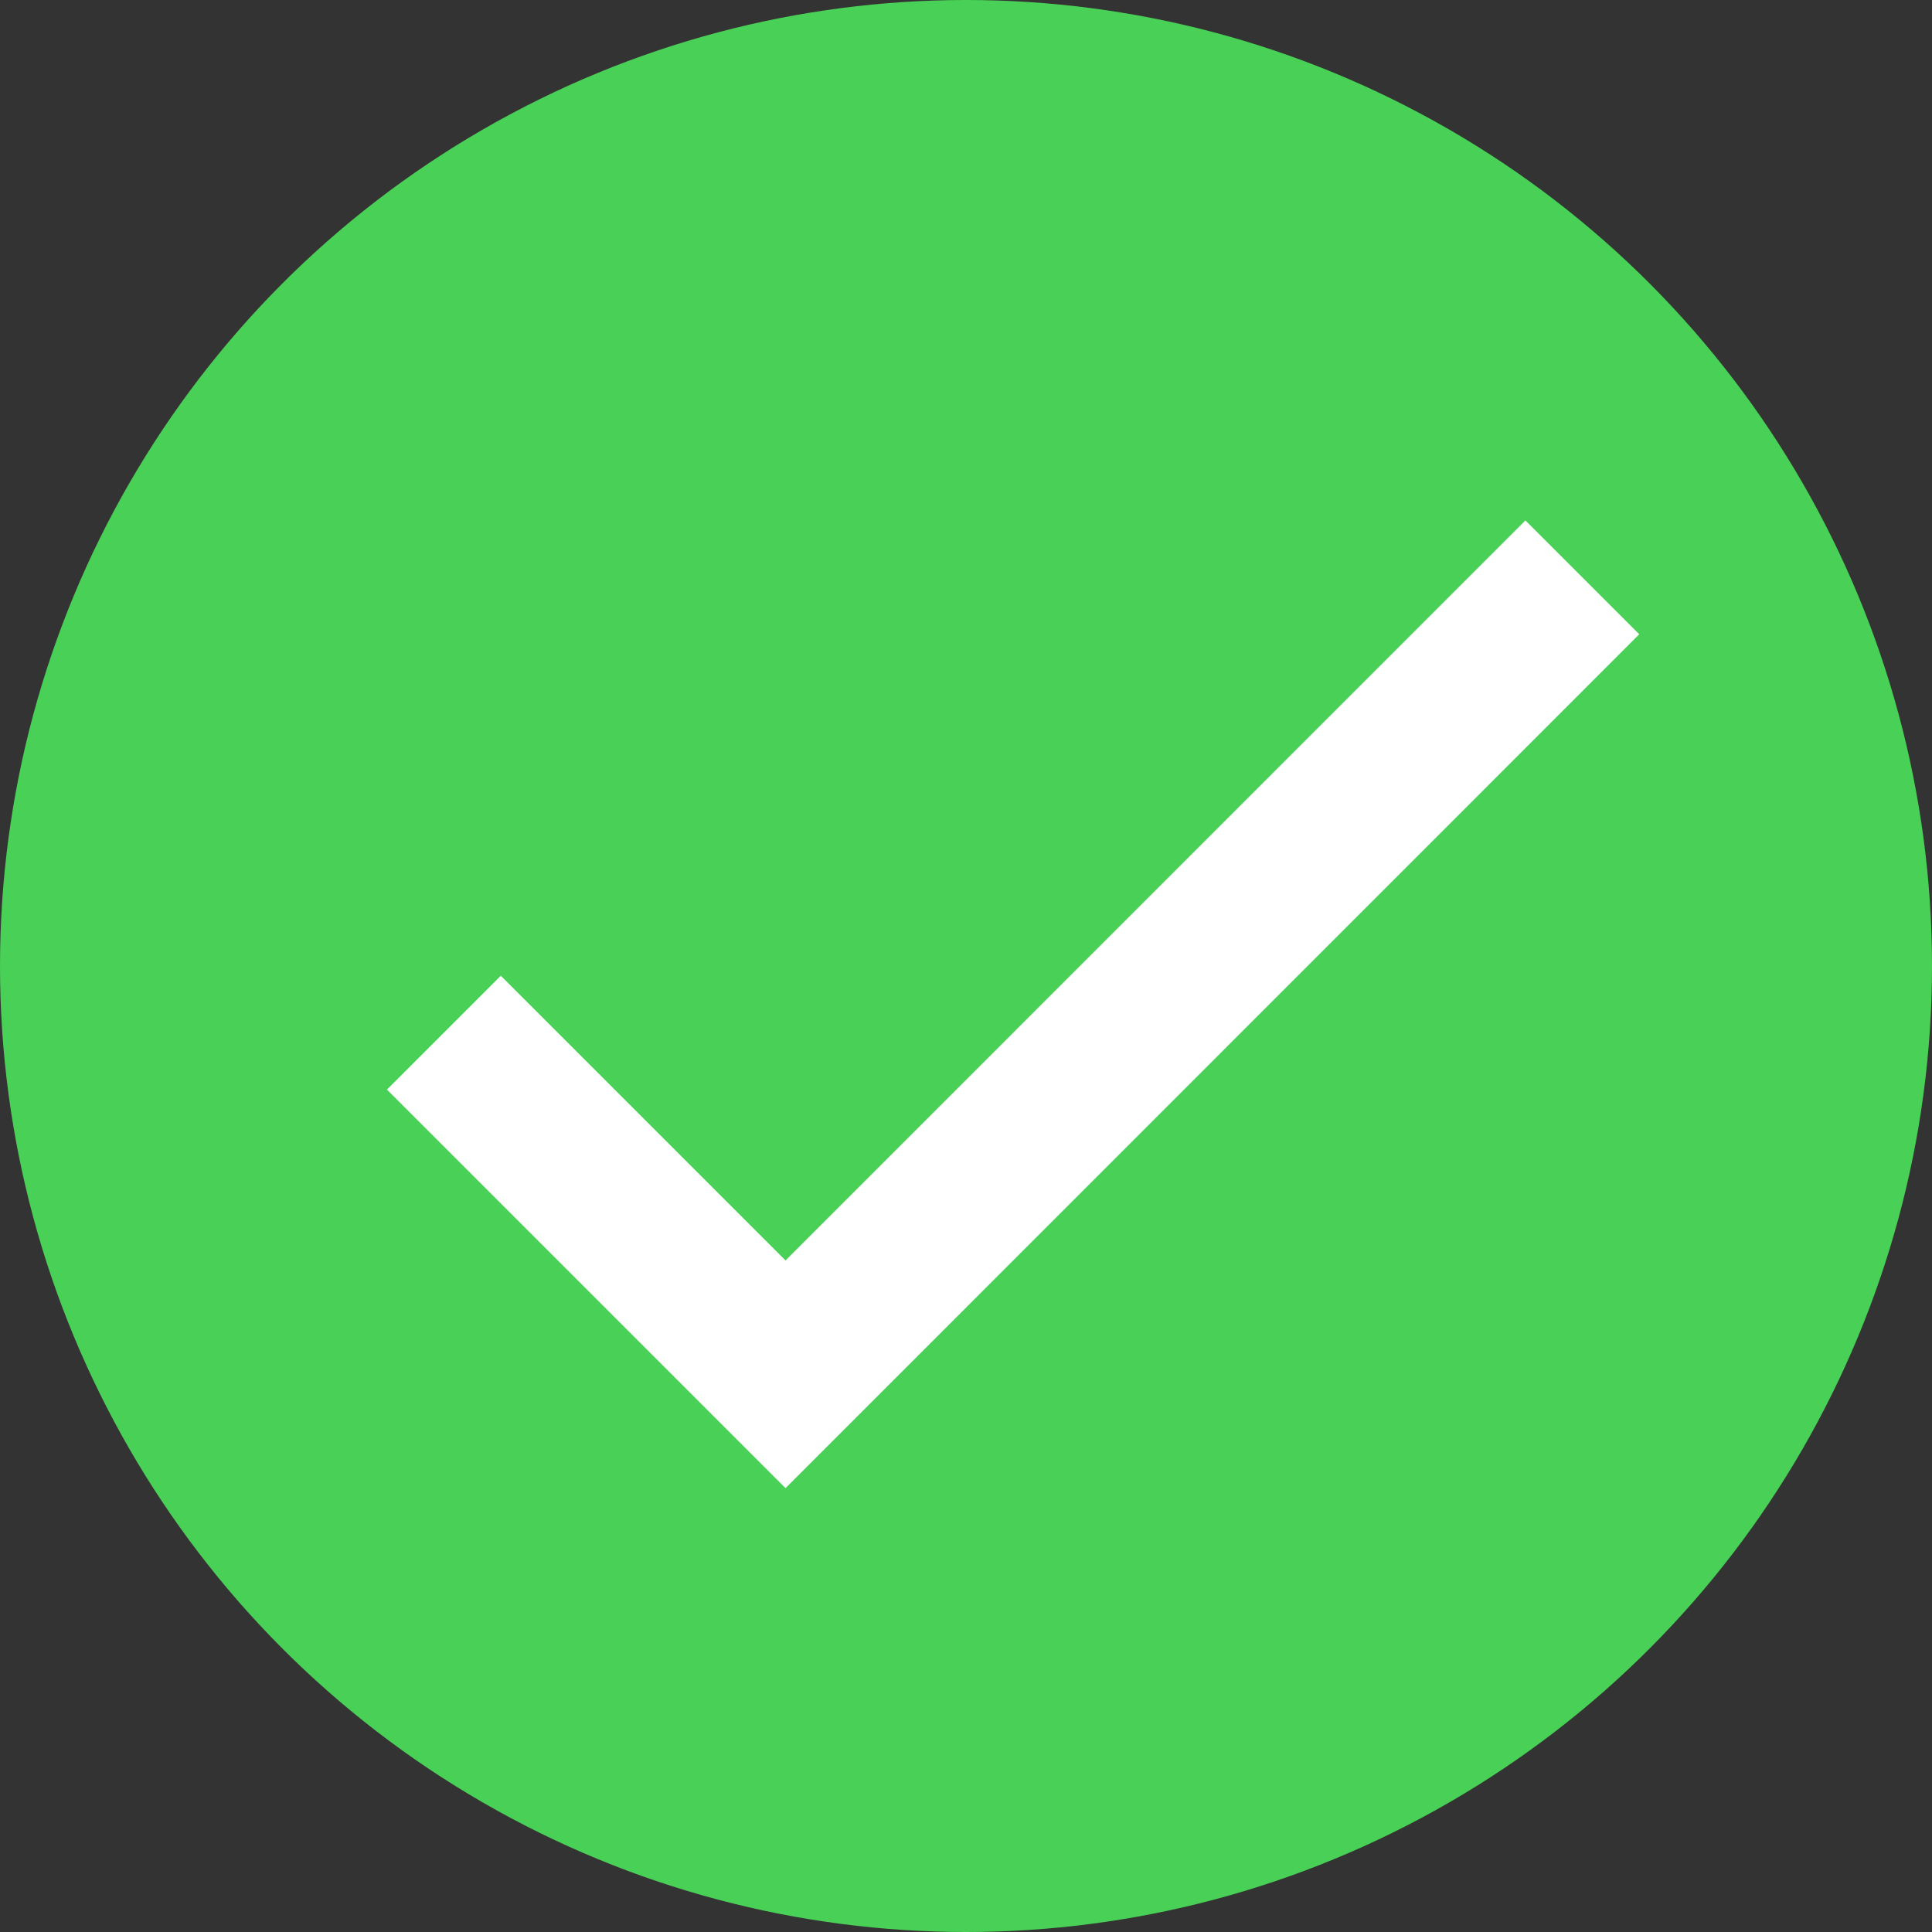
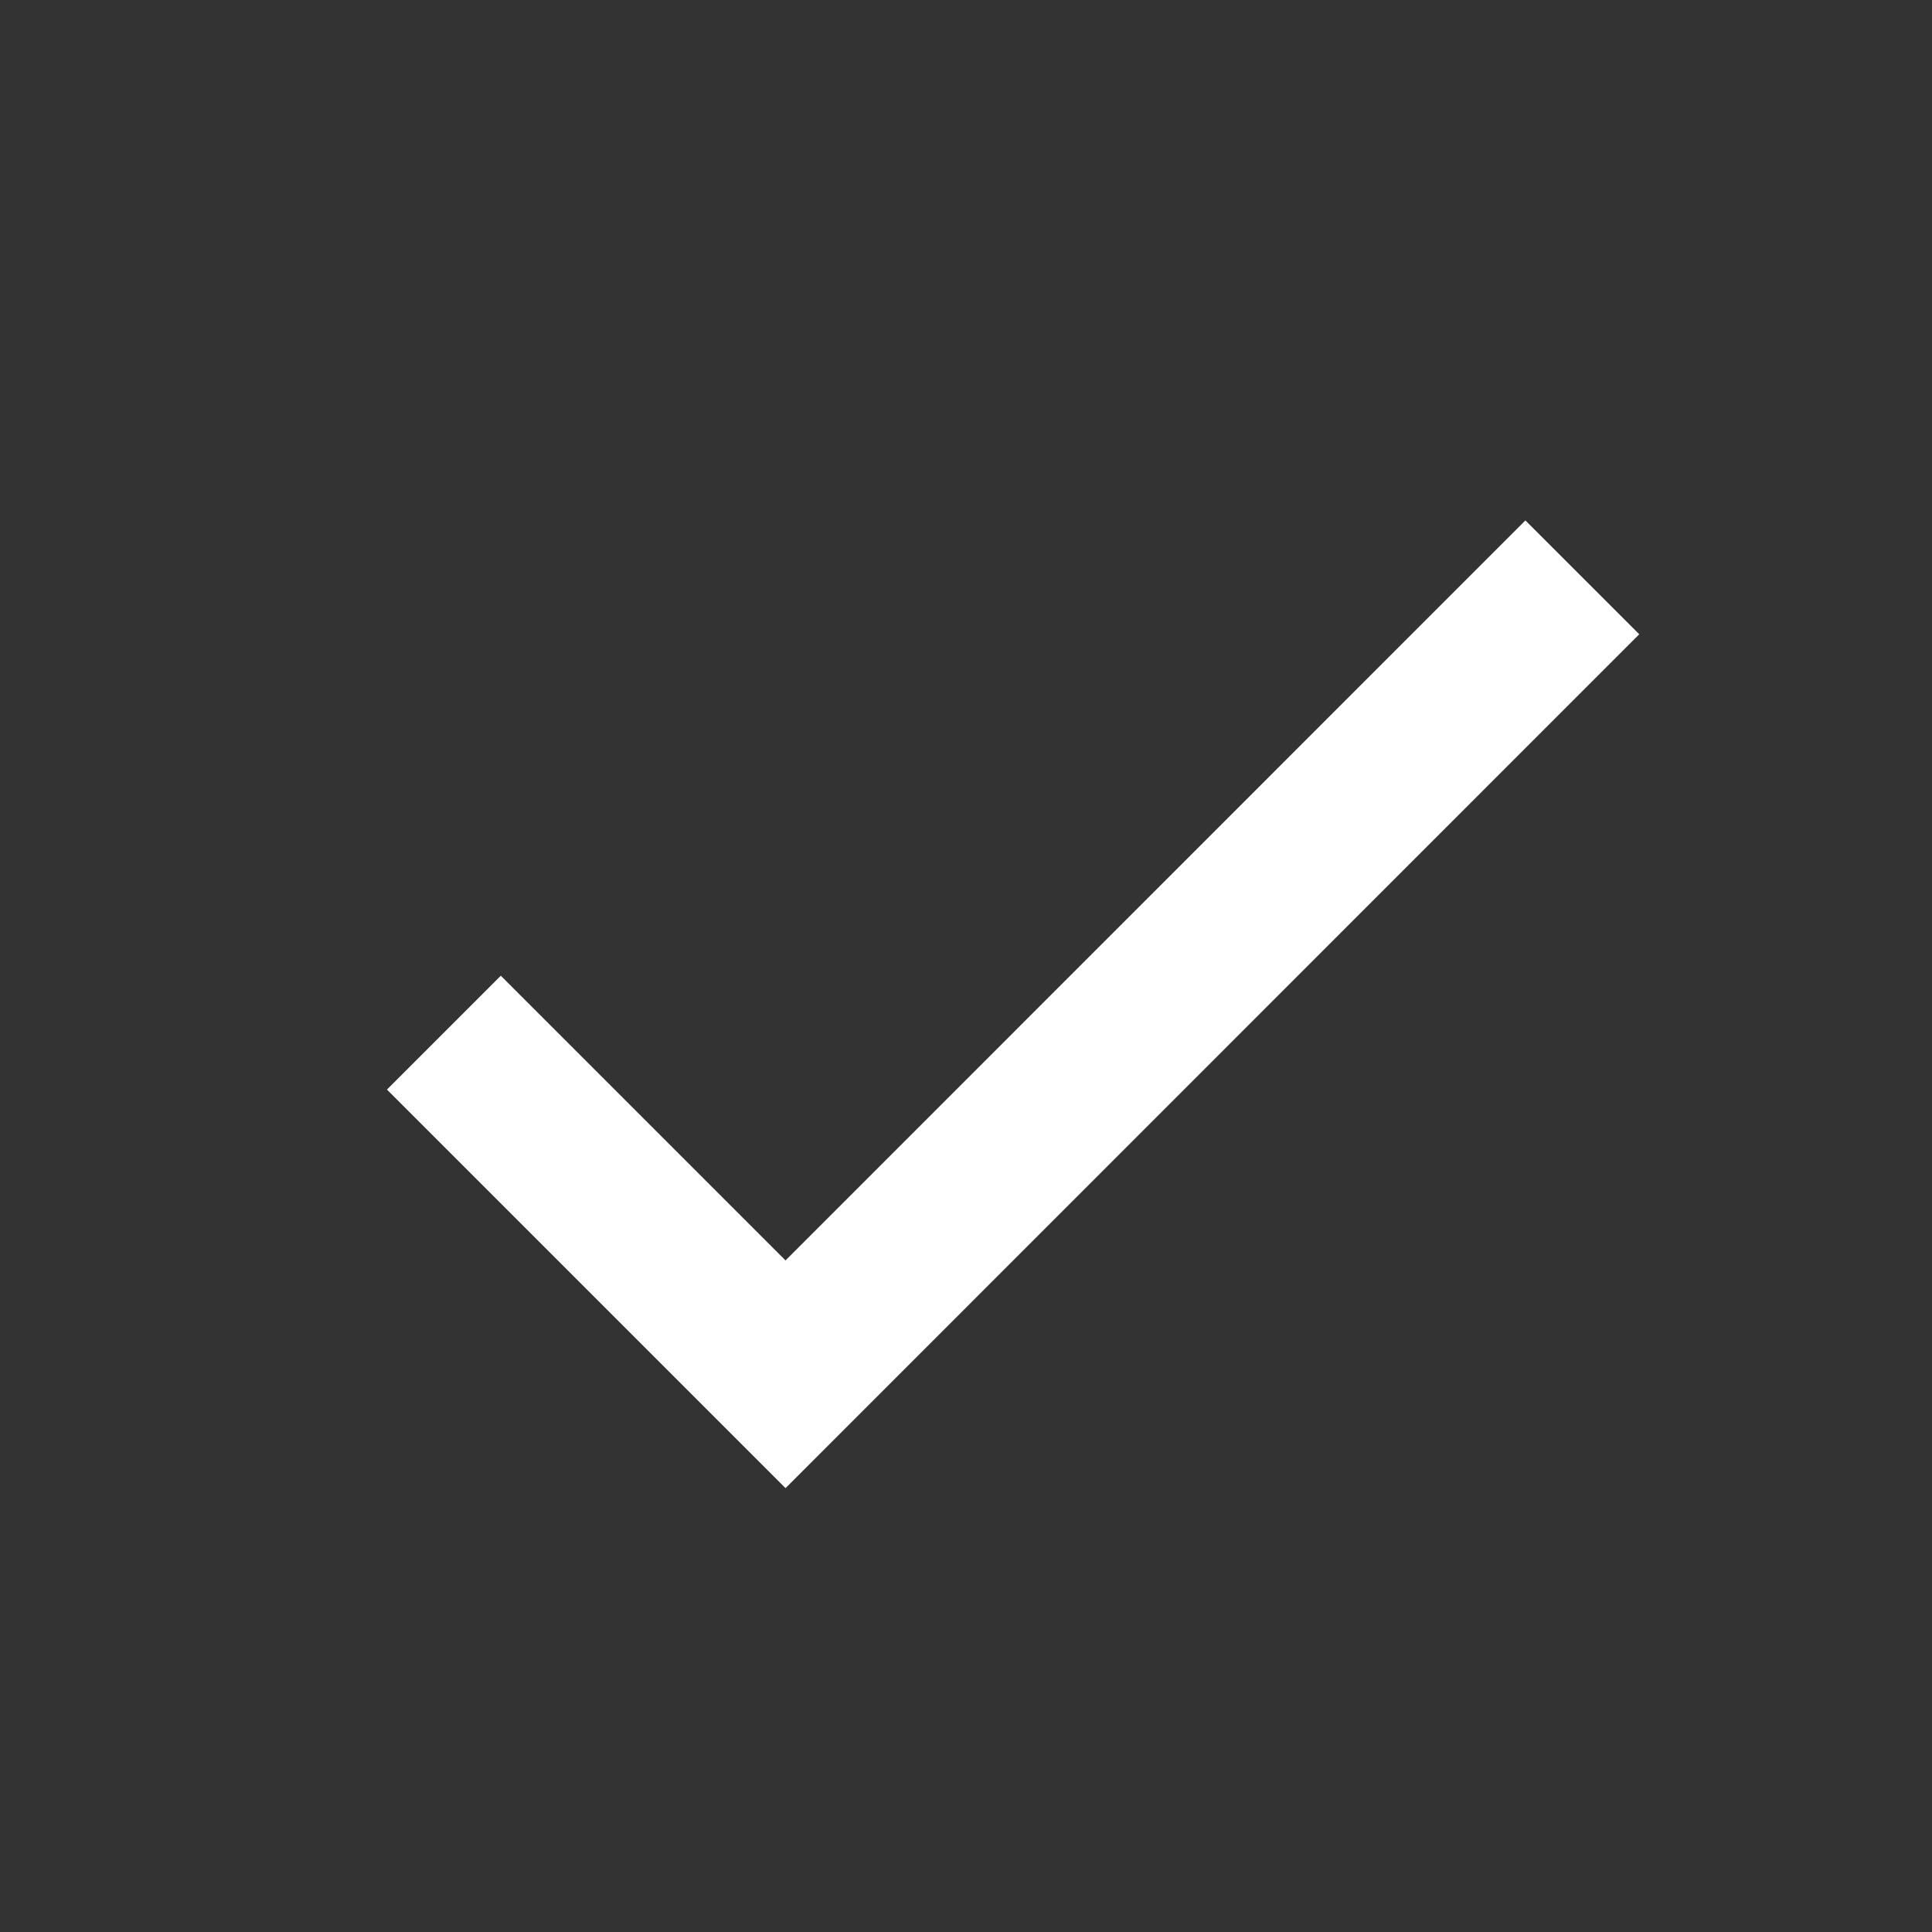
<svg xmlns="http://www.w3.org/2000/svg" width="12" height="12" viewBox="0 0 12 12" fill="none">
  <rect x="0" y="0" width="12" height="12" fill="#333333" stroke="none" />
-   <circle cx="6" cy="6" r="6" fill="#49D056" />
  <path d="M2.757 6.414L4.879 8.536L9.828 3.586" stroke="white" />
</svg>